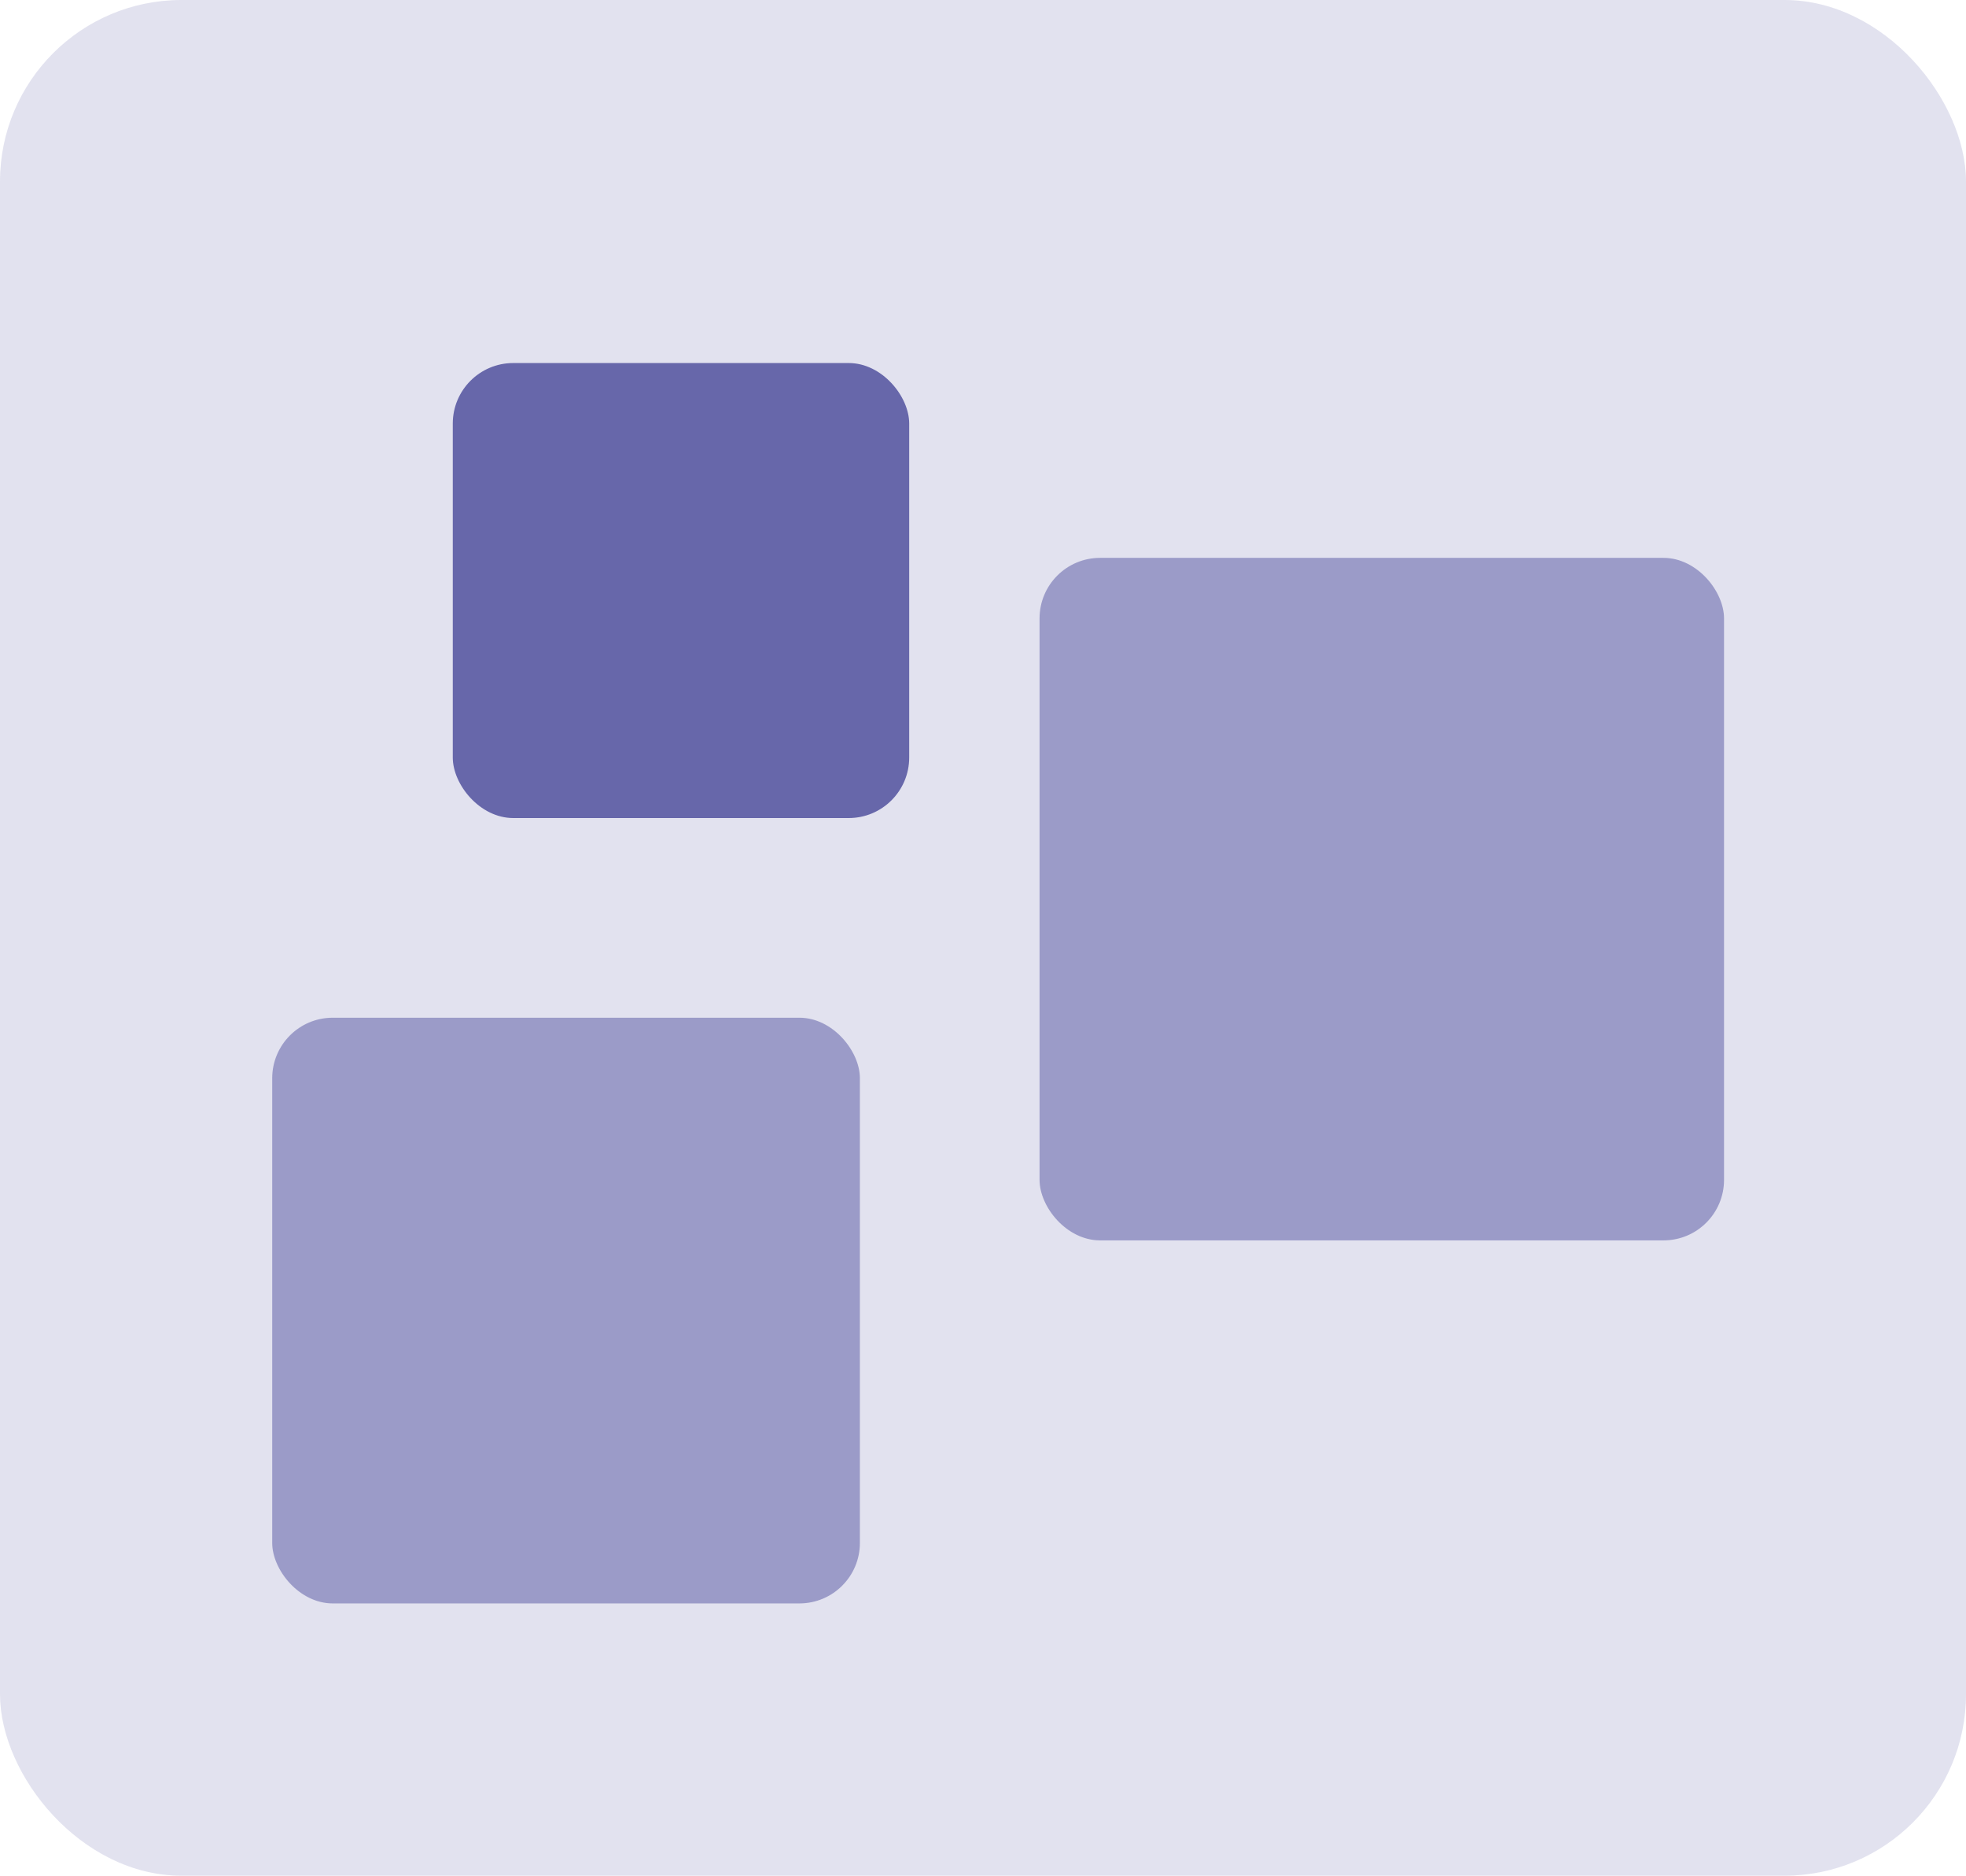
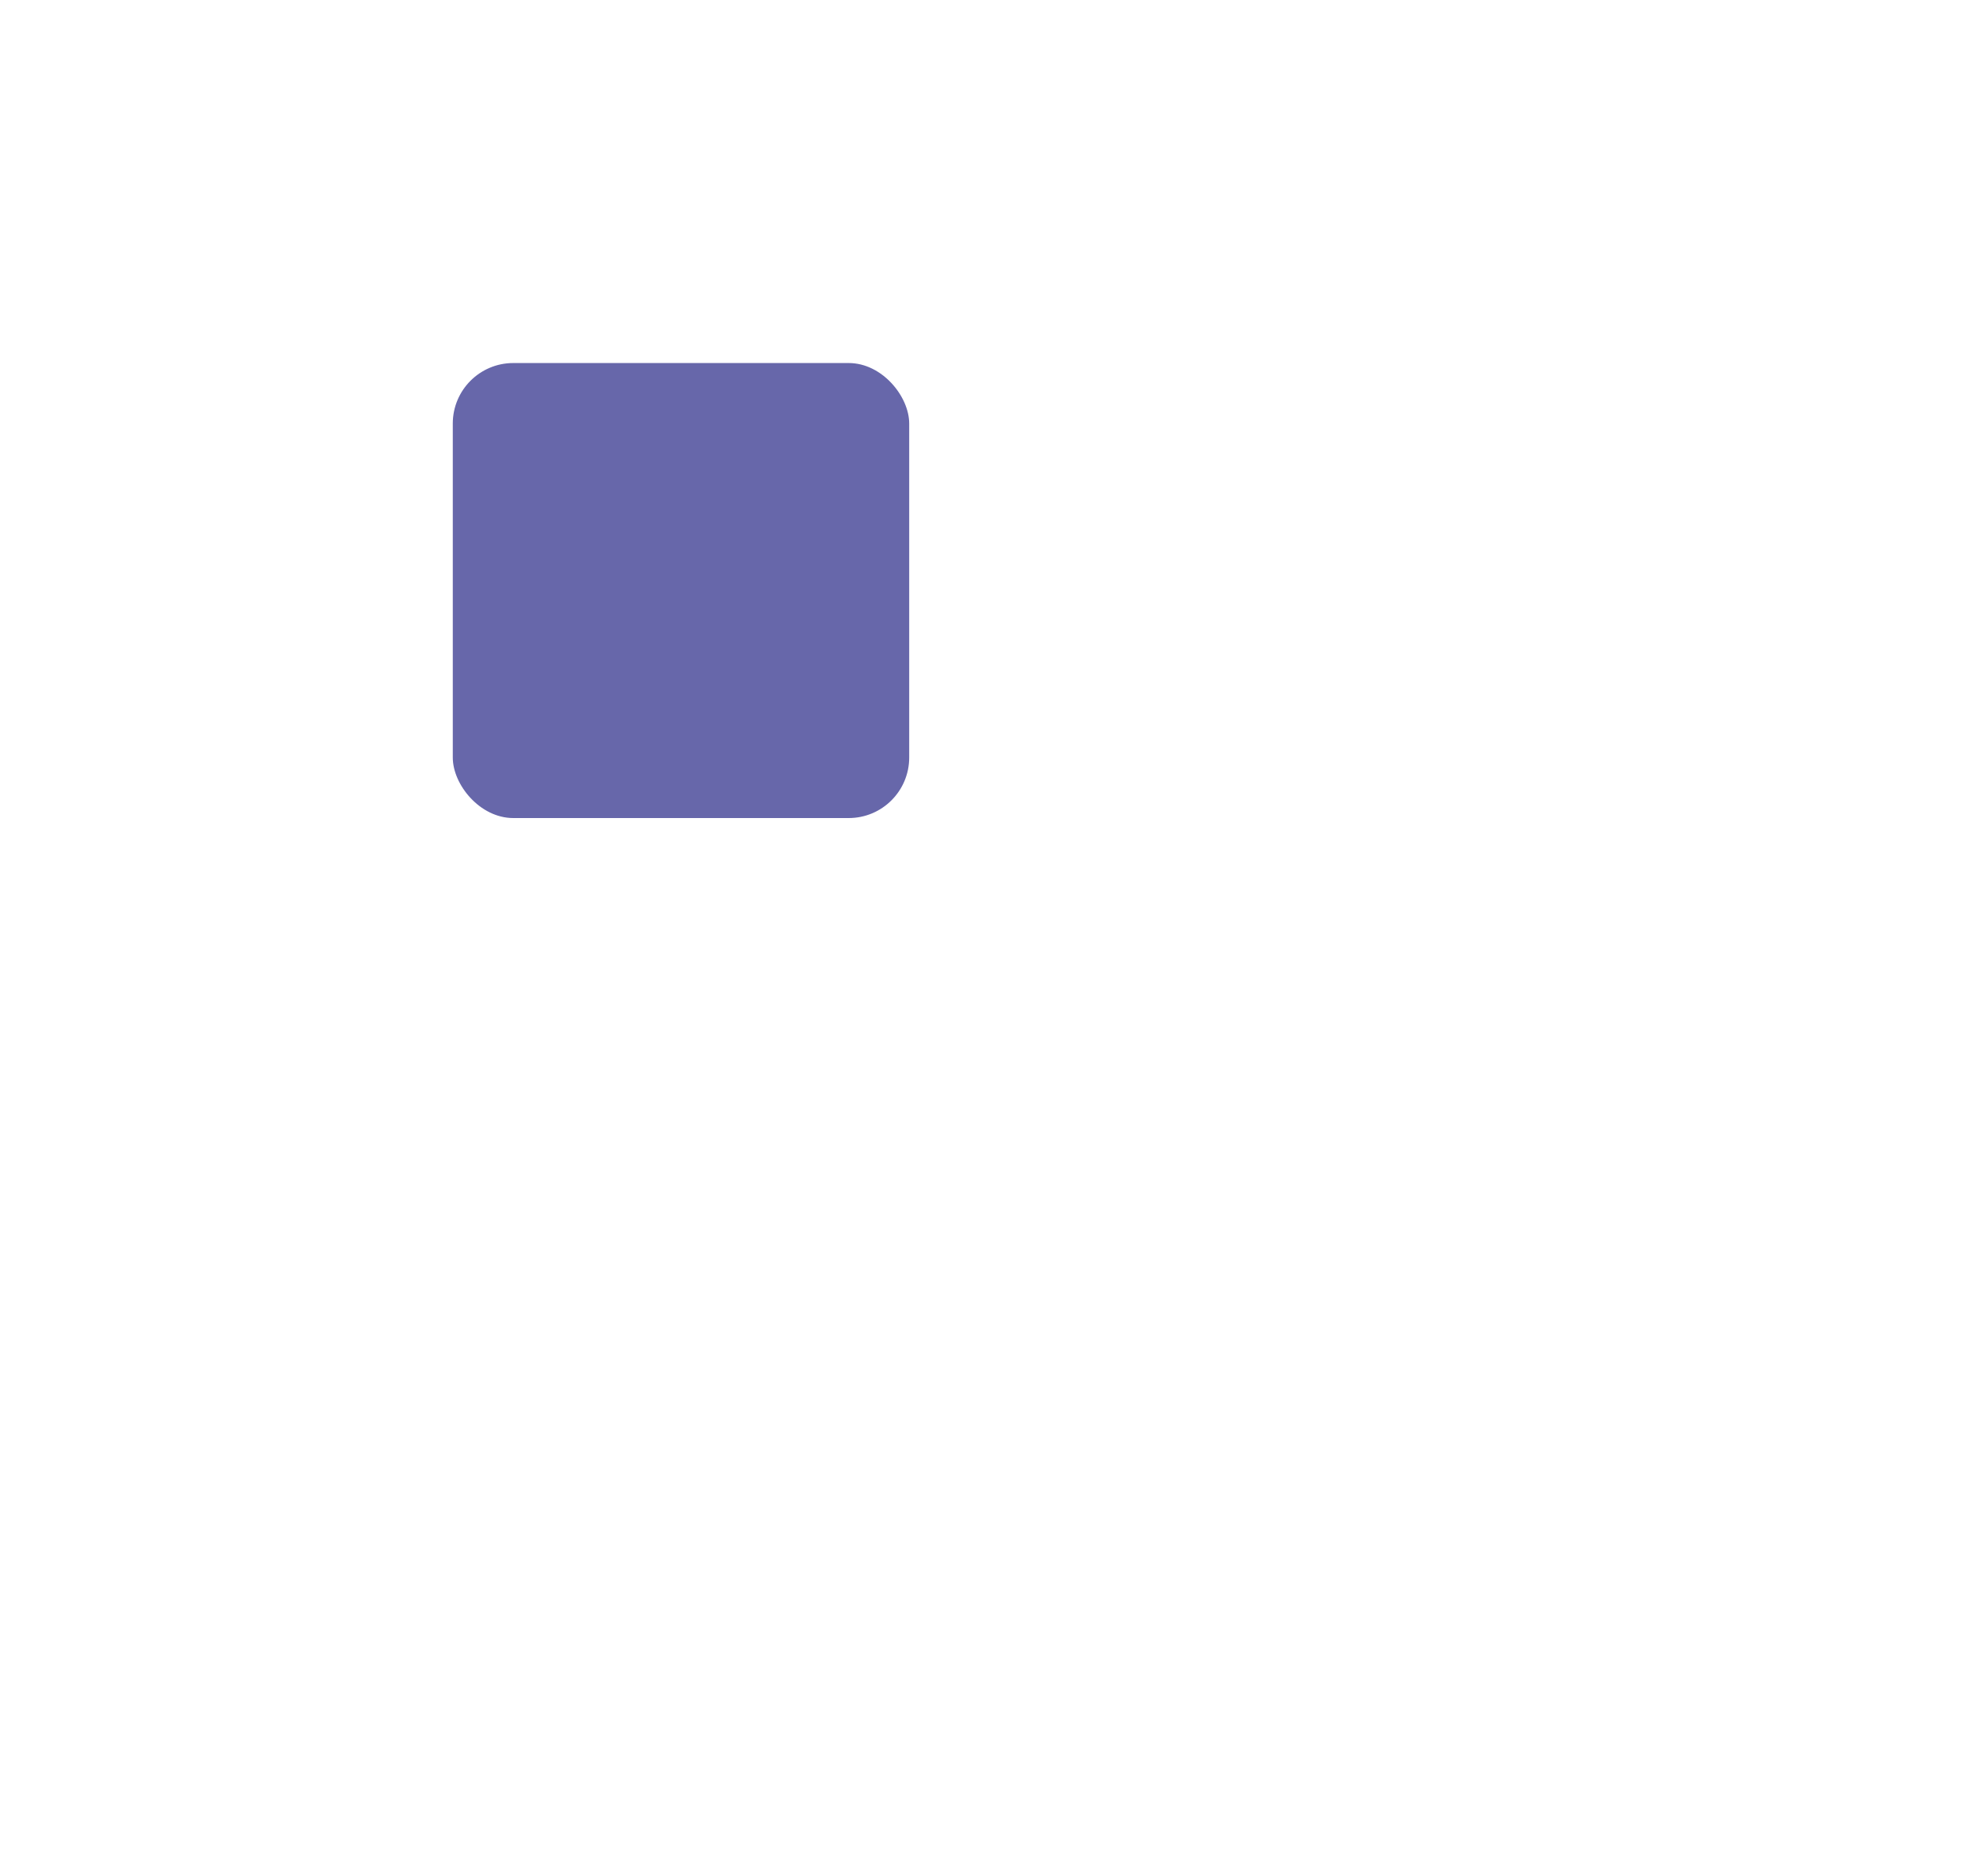
<svg xmlns="http://www.w3.org/2000/svg" id="Layer_2" data-name="Layer 2" viewBox="0 0 65 62">
  <defs>
    <style>
      .cls-1, .cls-2, .cls-3 {
        fill: #6767aa;
        stroke-width: 0px;
      }

      .cls-2 {
        opacity: .57;
      }

      .cls-2, .cls-3 {
        isolation: isolate;
      }

      .cls-3 {
        opacity: .19;
      }
    </style>
  </defs>
  <g id="Layer_1-2" data-name="Layer 1">
    <rect id="Rectangle" class="cls-1" x="14.97" y="12" width="15.09" height="15.04" rx="2" ry="2" />
-     <rect id="Rectangle-Copy-6" class="cls-2" x="34.37" y="18.44" width="22.63" height="22.56" rx="2" ry="2" />
-     <rect id="Rectangle-Copy-7" class="cls-2" x="9" y="33.64" width="19.43" height="19.36" rx="2" ry="2" />
-     <rect id="Button" class="cls-3" width="65" height="62" rx="6" ry="6" />
  </g>
</svg>